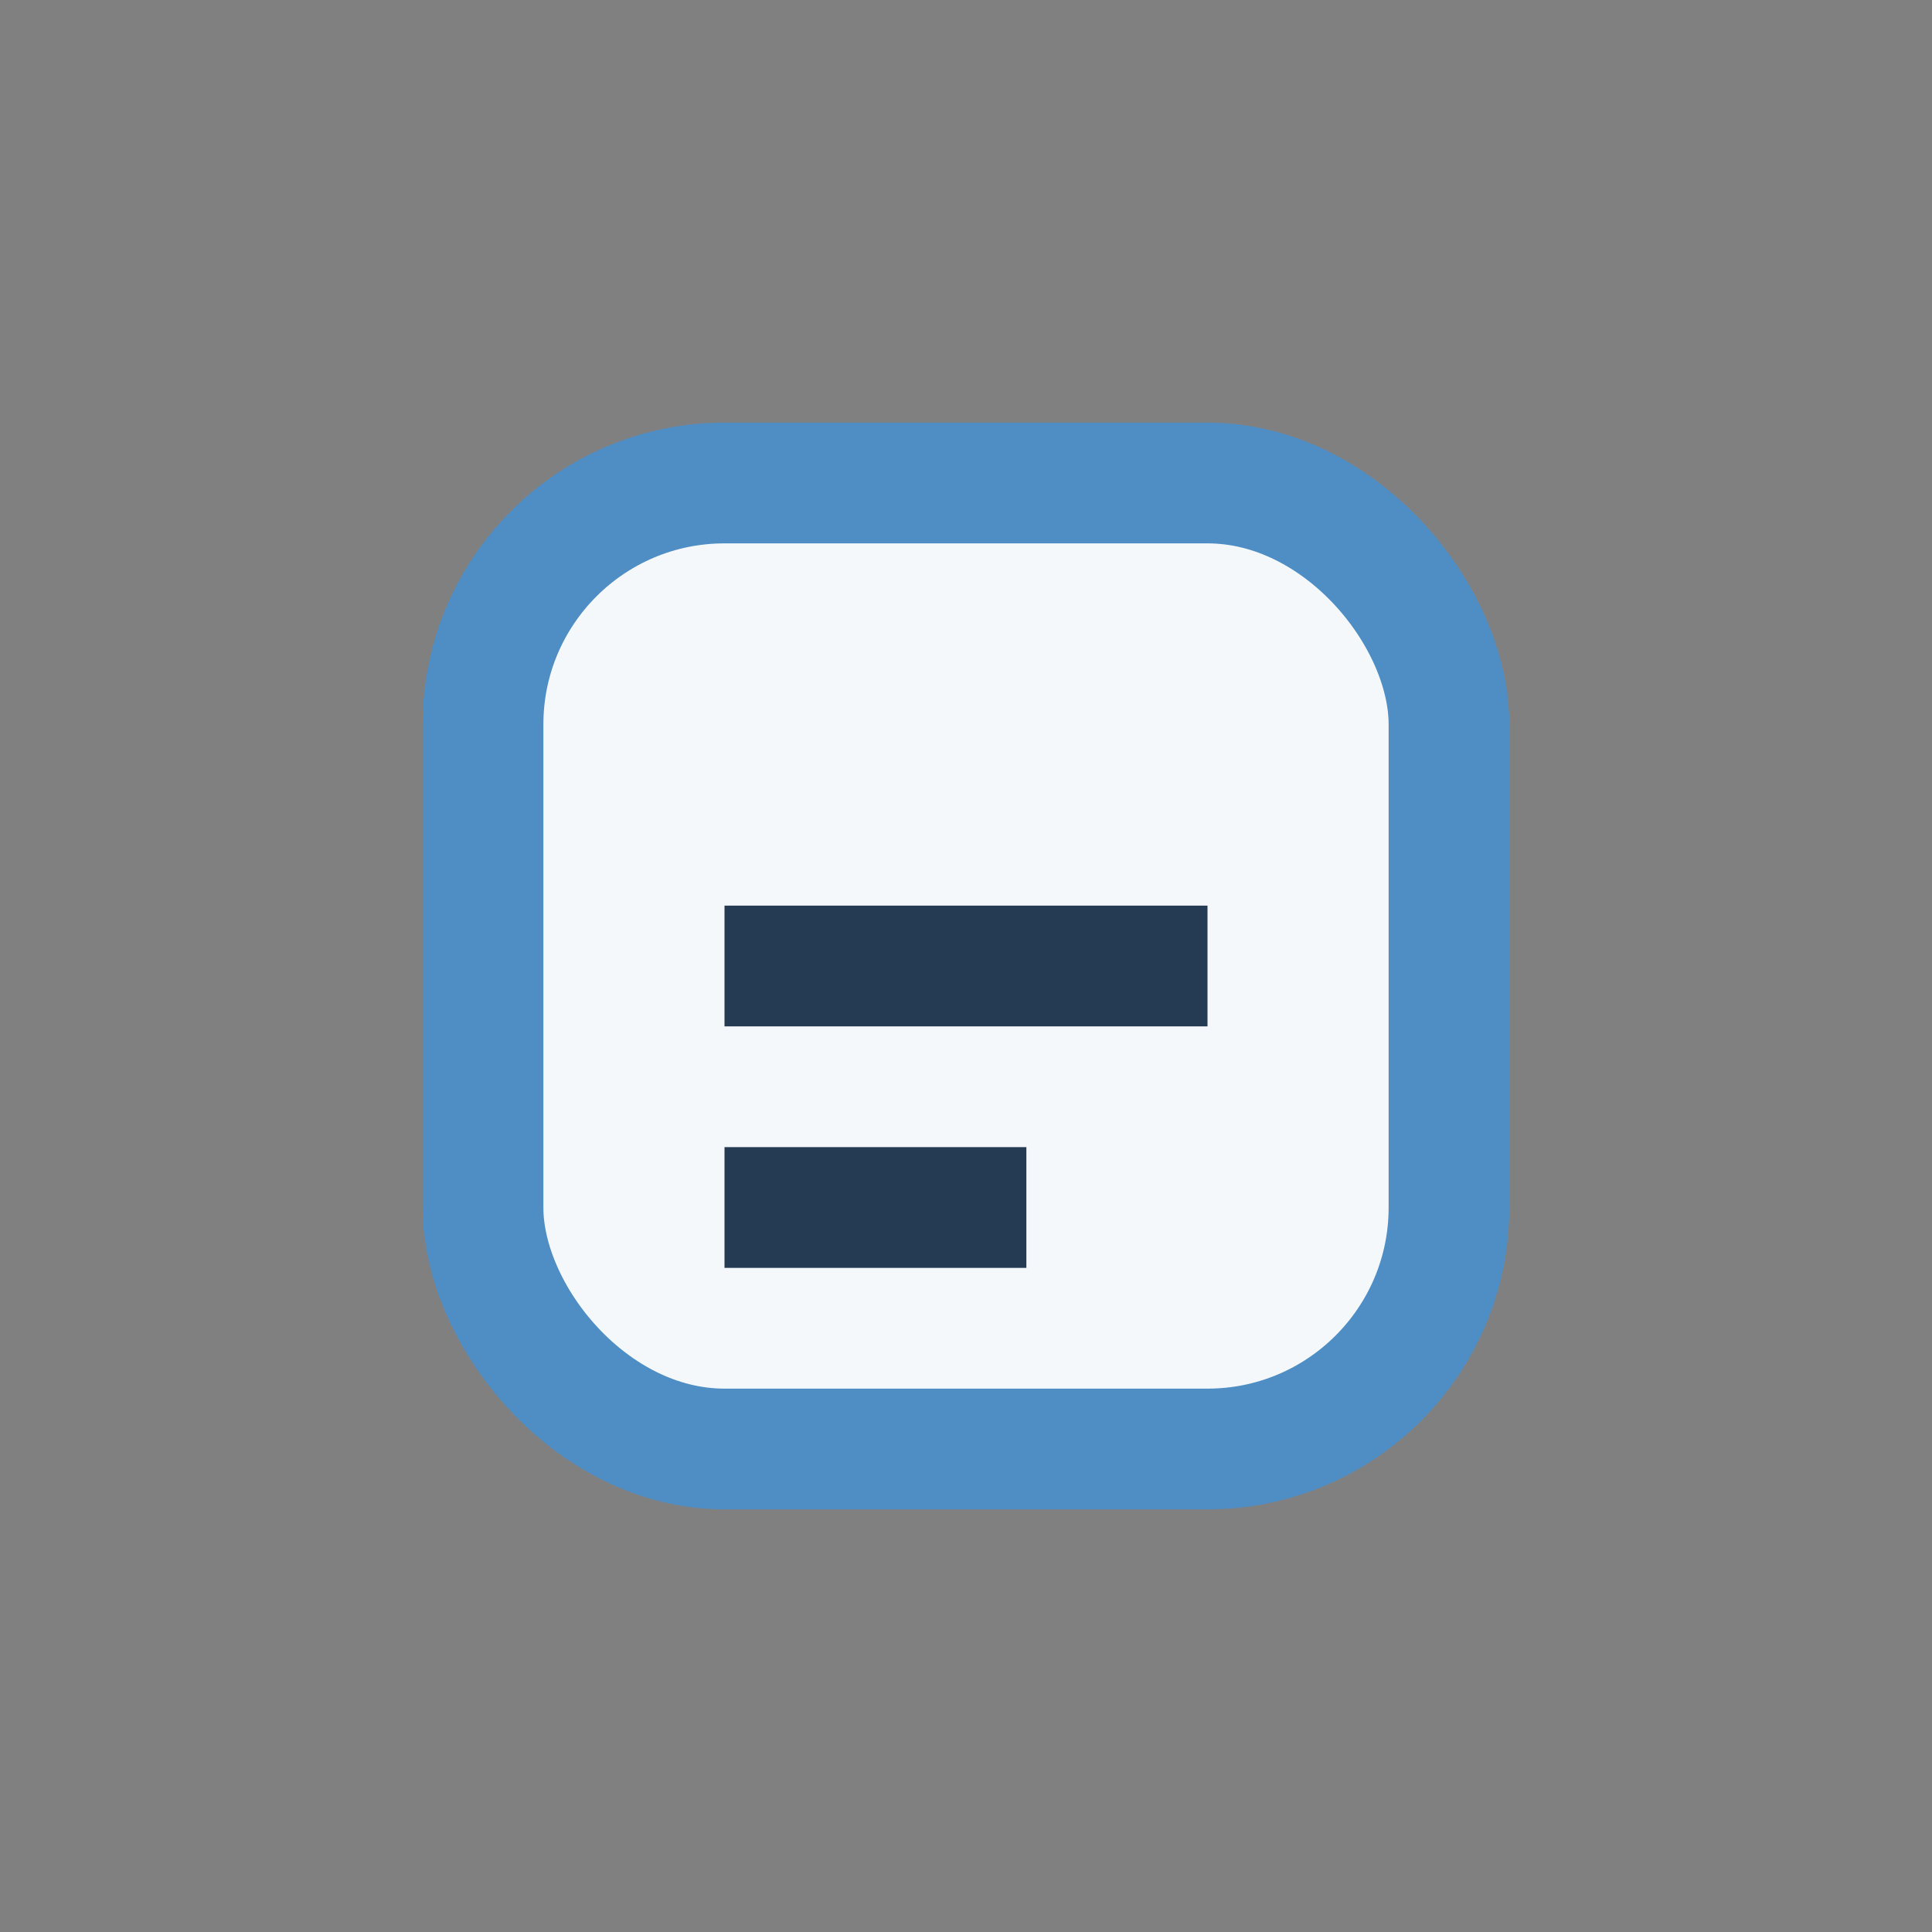
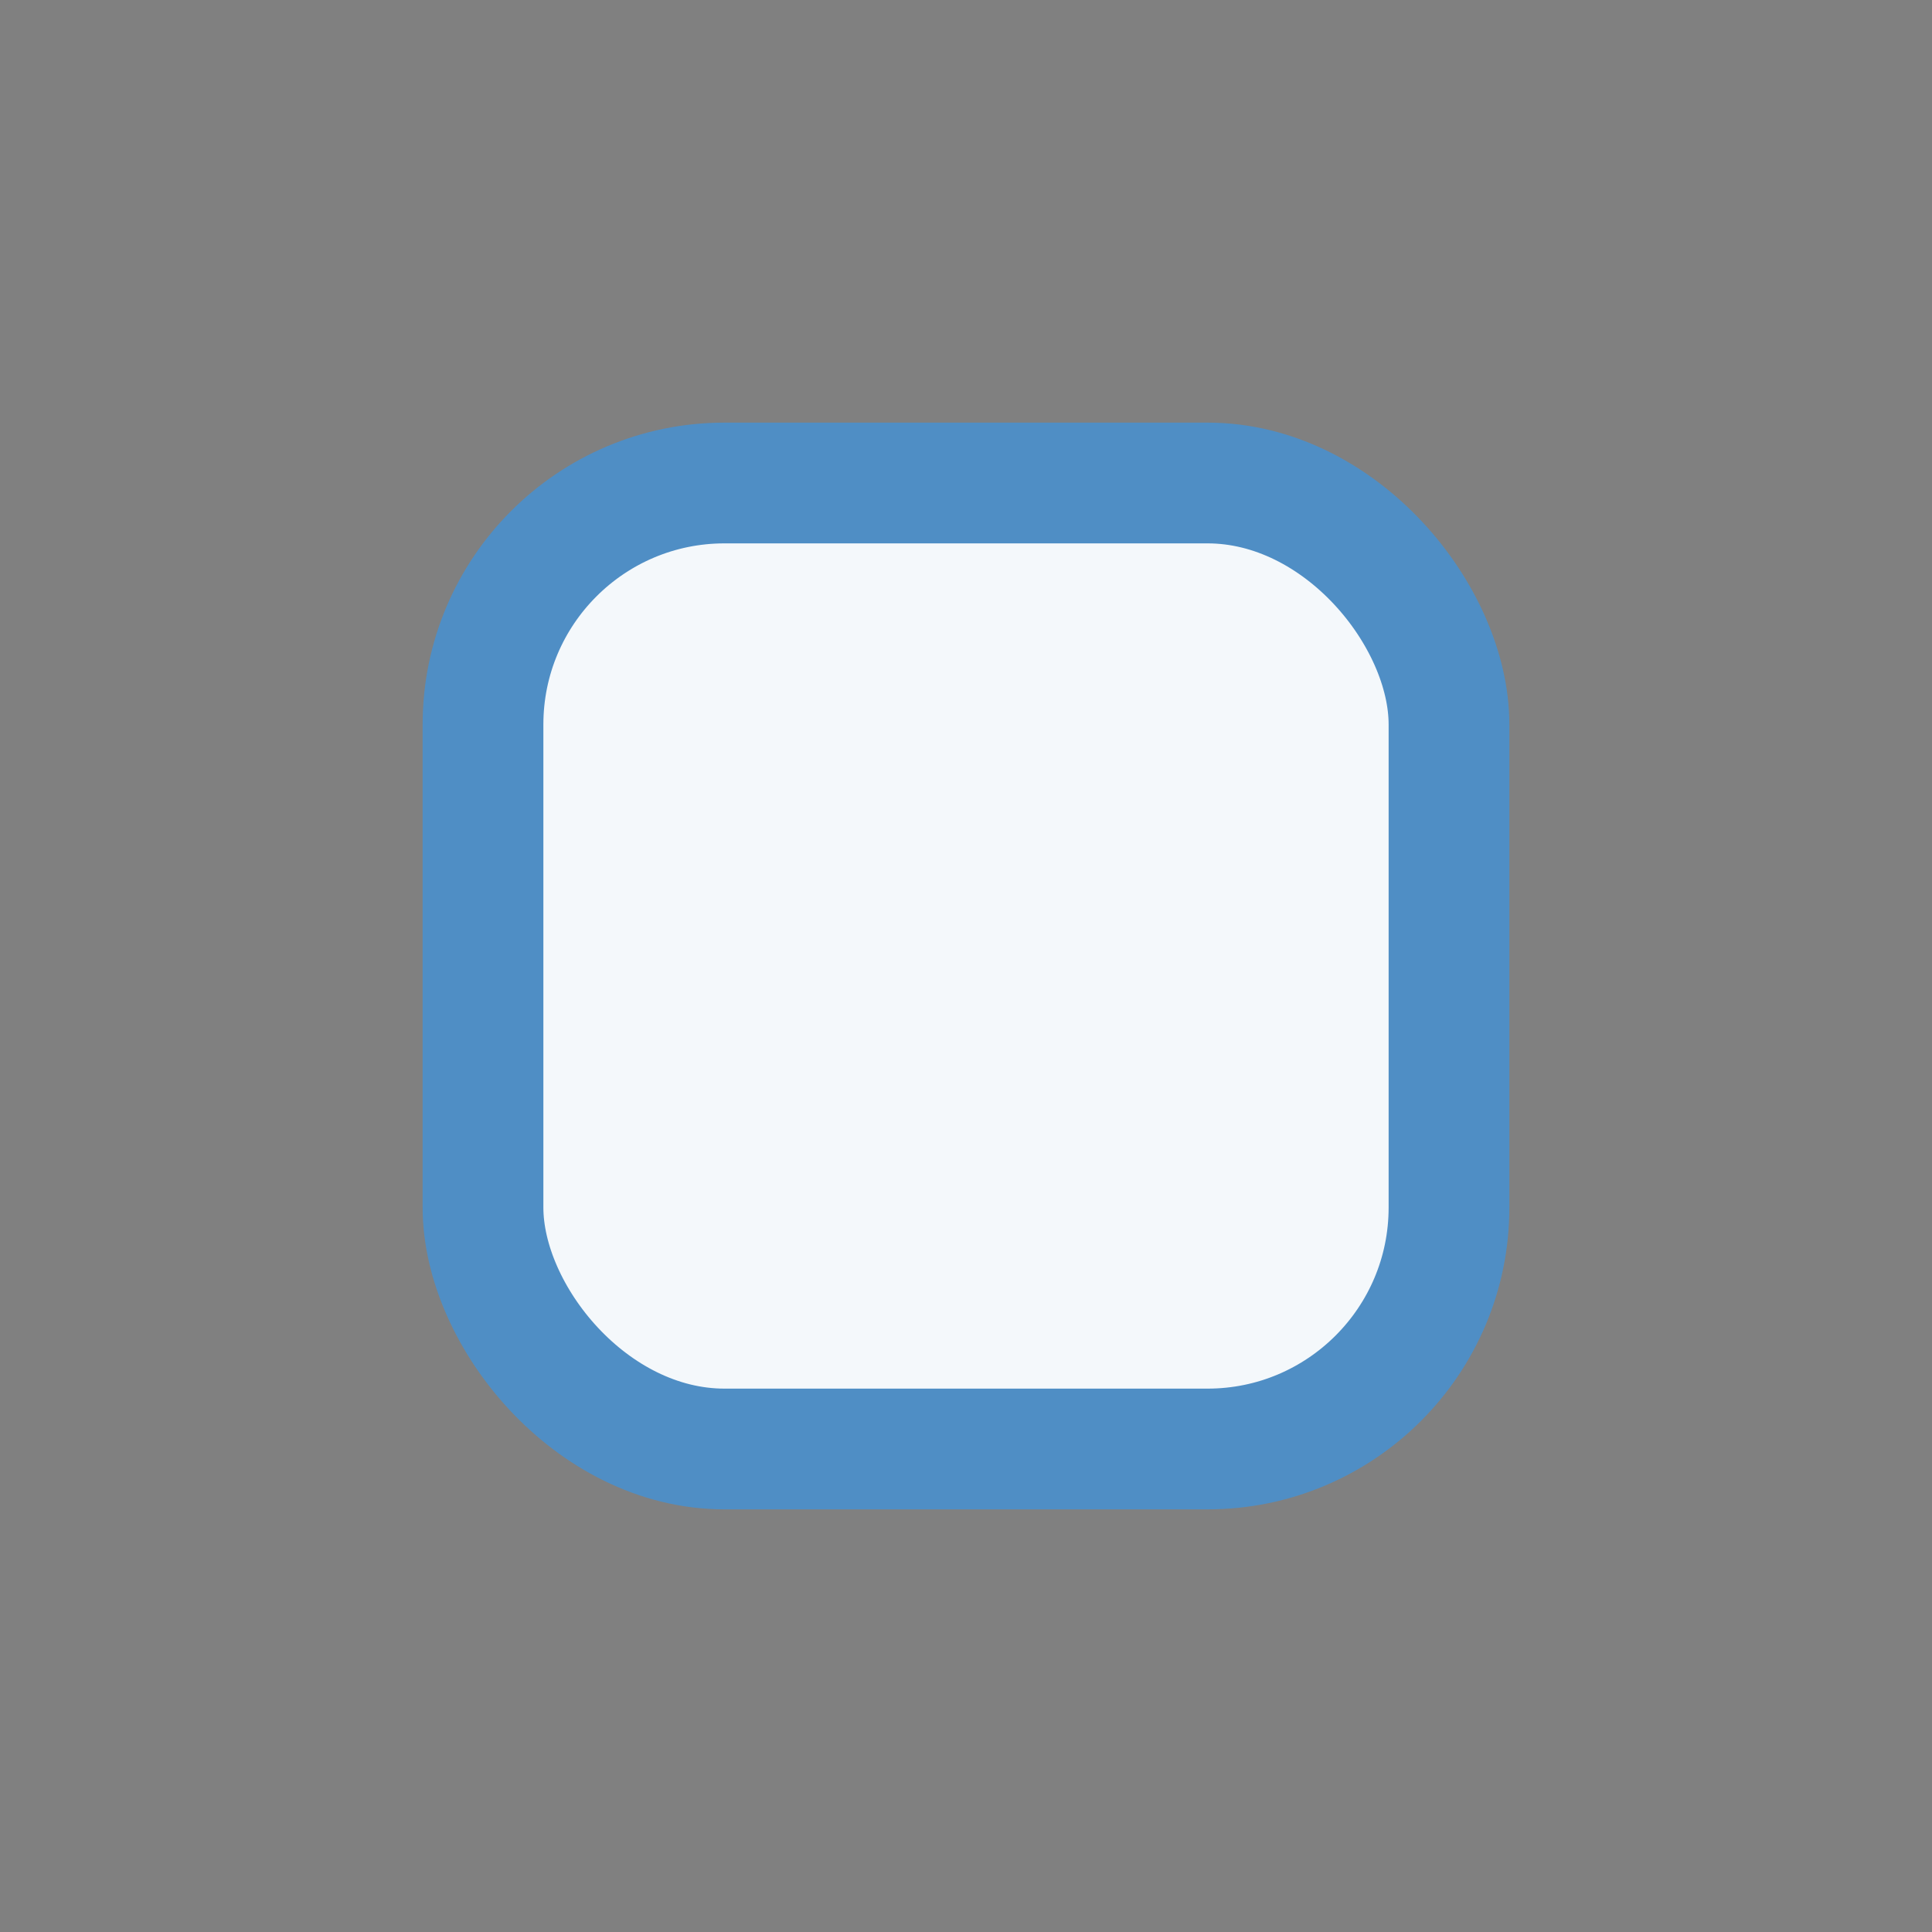
<svg xmlns="http://www.w3.org/2000/svg" width="32" height="32" viewBox="0 0 32 32">
  <rect x="0" y="0" width="32" height="32" fill="#808080" stroke="none" />
  <rect x="8" y="8" width="16" height="16" rx="4" fill="#F4F8FB" stroke="#4F8EC5" stroke-width="2" />
-   <path d="M12 16h8M12 20h5" stroke="#243B53" stroke-width="2" />
</svg>